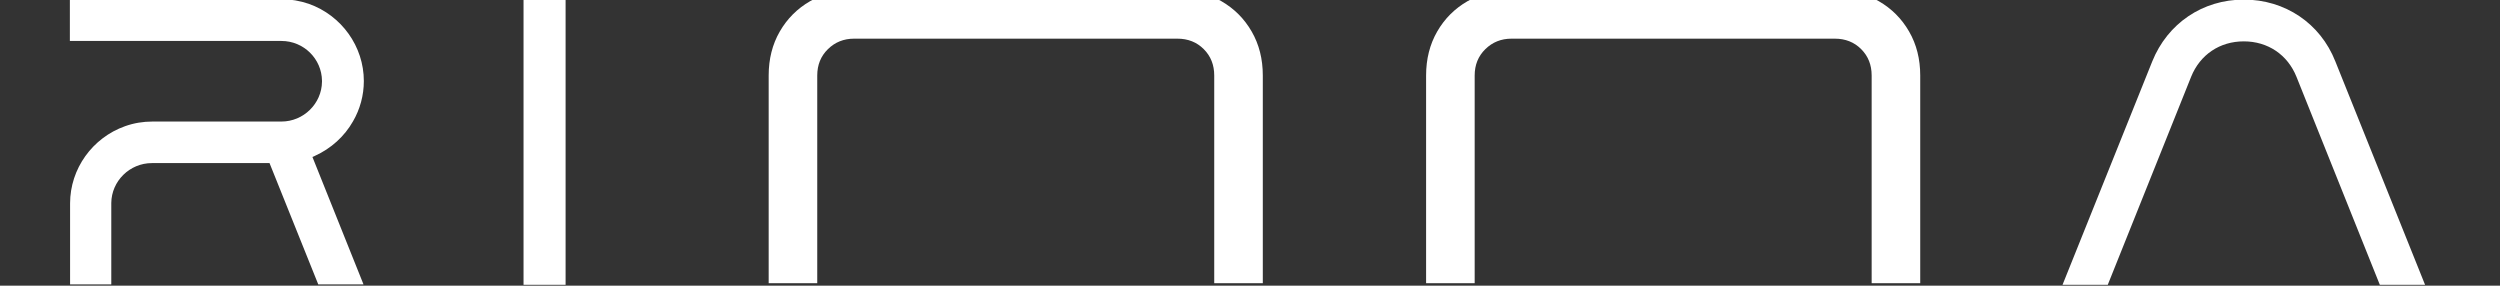
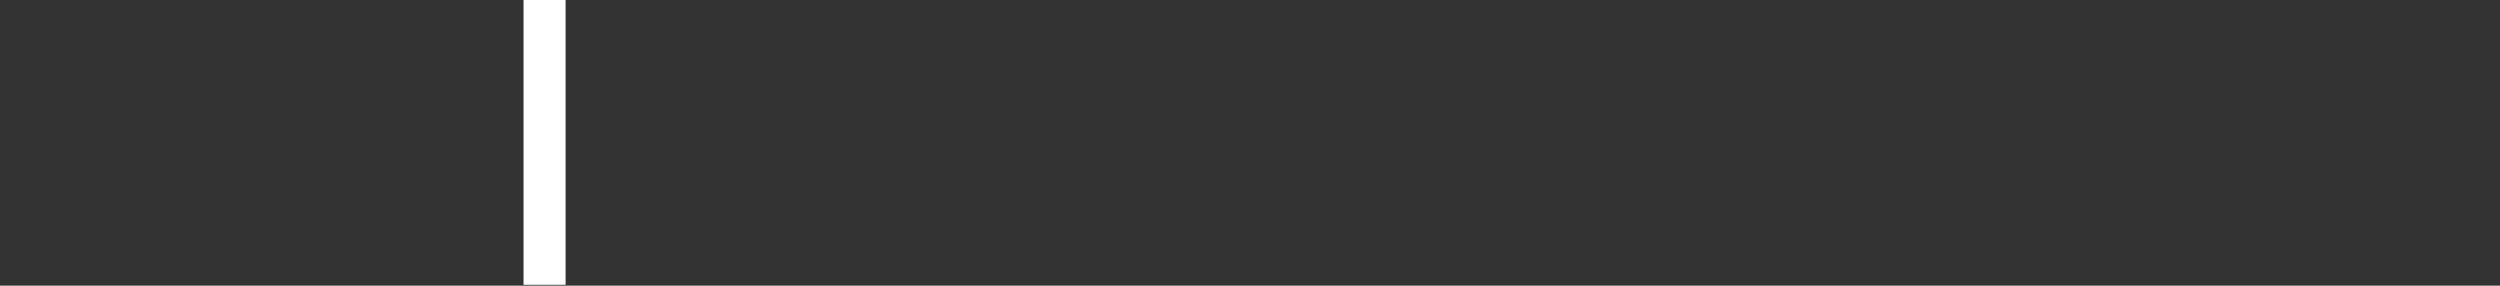
<svg xmlns="http://www.w3.org/2000/svg" width="2048" zoomAndPan="magnify" viewBox="0 0 1536 175.5" height="234" preserveAspectRatio="xMidYMid meet" version="1.0">
  <rect x="0" y="0" width="1536" height="175.5" fill="#333333" stroke="none" />
  <defs>
    <g />
    <clipPath id="0f4fd0878d">
-       <path d="M 42 0 L 224 0 L 224 174.754 L 42 174.754 Z M 42 0 " clip-rule="nonzero" />
-     </clipPath>
+       </clipPath>
    <clipPath id="aabdd4fa7b">
      <path d="M 321 0 L 348 0 L 348 175 L 321 175 Z M 321 0 " clip-rule="nonzero" />
    </clipPath>
    <clipPath id="a1ec6c6318">
      <path d="M 1267 0 L 1491 0 L 1491 175 L 1267 175 Z M 1267 0 " clip-rule="nonzero" />
    </clipPath>
  </defs>
  <g clip-path="url(#0f4fd0878d)">
-     <path fill="#ffffff" d="M 43.059 175.25 L 43.059 124.961 C 43.059 103.707 56.762 84.652 76.859 77.527 C 82.34 75.582 87.949 74.676 93.691 74.676 L 172.906 74.676 C 186.48 74.676 197.703 63.656 197.832 50.18 C 197.832 50.047 197.832 50.047 197.832 49.918 C 197.832 49.789 197.832 49.789 197.832 49.66 C 197.703 36.18 186.609 25.164 172.906 25.164 L 42.926 25.164 L 42.926 -0.5 L 172.906 -0.5 C 178.648 -0.5 184.391 0.539 189.742 2.352 C 209.84 9.48 223.543 28.535 223.543 49.789 C 223.543 58.602 221.191 67.156 216.887 74.543 C 211.668 83.746 203.445 91.266 193.395 95.801 L 192.875 96.059 C 192.613 96.188 192.223 96.32 191.961 96.449 L 223.543 175.25 L 195.746 175.25 L 165.598 100.207 L 93.301 100.207 C 79.73 100.207 68.508 111.223 68.375 124.703 C 68.375 124.832 68.375 124.832 68.375 124.961 L 68.375 175.25 Z M 43.059 175.25 " fill-opacity="1" fill-rule="nonzero" />
-   </g>
+     </g>
  <g clip-path="url(#aabdd4fa7b)">
    <path fill="#ffffff" d="M 321.66 -0.25 L 347.5 -0.25 L 347.5 175.5 L 321.66 175.5 Z M 321.66 -0.25 " fill-opacity="1" fill-rule="nonzero" />
  </g>
  <g clip-path="url(#a1ec6c6318)">
-     <path fill="#ffffff" d="M 1267.008 175.5 L 1322.344 37.727 C 1331.738 14.398 1353.27 -0.25 1378.59 -0.25 C 1403.906 -0.25 1425.57 14.266 1434.836 37.727 L 1490.168 175.5 L 1462.371 175.5 L 1410.953 47.188 C 1405.473 33.578 1393.336 25.414 1378.59 25.414 C 1363.844 25.414 1351.703 33.578 1346.223 47.188 L 1294.805 175.5 Z M 1267.008 175.5 " fill-opacity="1" fill-rule="nonzero" />
-   </g>
+     </g>
  <g fill="#ffffff" fill-opacity="1">
    <g transform="translate(451.695, 174.004)">
      <g>
-         <path d="M 294.328 -127.609 C 294.328 -134.129 292.18 -139.531 287.891 -143.812 C 283.609 -148.102 278.207 -150.25 271.688 -150.25 L 73.062 -150.25 C 66.719 -150.25 61.359 -148.102 56.984 -143.812 C 52.609 -139.531 50.422 -134.129 50.422 -127.609 L 50.422 0 L 20.578 0 L 20.578 -127.609 C 20.578 -137.734 22.848 -146.738 27.391 -154.625 C 31.941 -162.52 38.16 -168.738 46.047 -173.281 C 53.941 -177.82 62.945 -180.094 73.062 -180.094 L 271.688 -180.094 C 281.812 -180.094 290.816 -177.82 298.703 -173.281 C 306.586 -168.738 312.801 -162.52 317.344 -154.625 C 321.895 -146.738 324.172 -137.734 324.172 -127.609 L 324.172 0 L 294.328 0 Z M 294.328 -127.609 " />
-       </g>
+         </g>
    </g>
  </g>
  <g fill="#ffffff" fill-opacity="1">
    <g transform="translate(855.616, 174.004)">
      <g>
-         <path d="M 294.328 -127.609 C 294.328 -134.129 292.18 -139.531 287.891 -143.812 C 283.609 -148.102 278.207 -150.25 271.688 -150.25 L 73.062 -150.25 C 66.719 -150.25 61.359 -148.102 56.984 -143.812 C 52.609 -139.531 50.422 -134.129 50.422 -127.609 L 50.422 0 L 20.578 0 L 20.578 -127.609 C 20.578 -137.734 22.848 -146.738 27.391 -154.625 C 31.941 -162.52 38.16 -168.738 46.047 -173.281 C 53.941 -177.82 62.945 -180.094 73.062 -180.094 L 271.688 -180.094 C 281.812 -180.094 290.816 -177.82 298.703 -173.281 C 306.586 -168.738 312.801 -162.52 317.344 -154.625 C 321.895 -146.738 324.172 -137.734 324.172 -127.609 L 324.172 0 L 294.328 0 Z M 294.328 -127.609 " />
-       </g>
+         </g>
    </g>
  </g>
</svg>